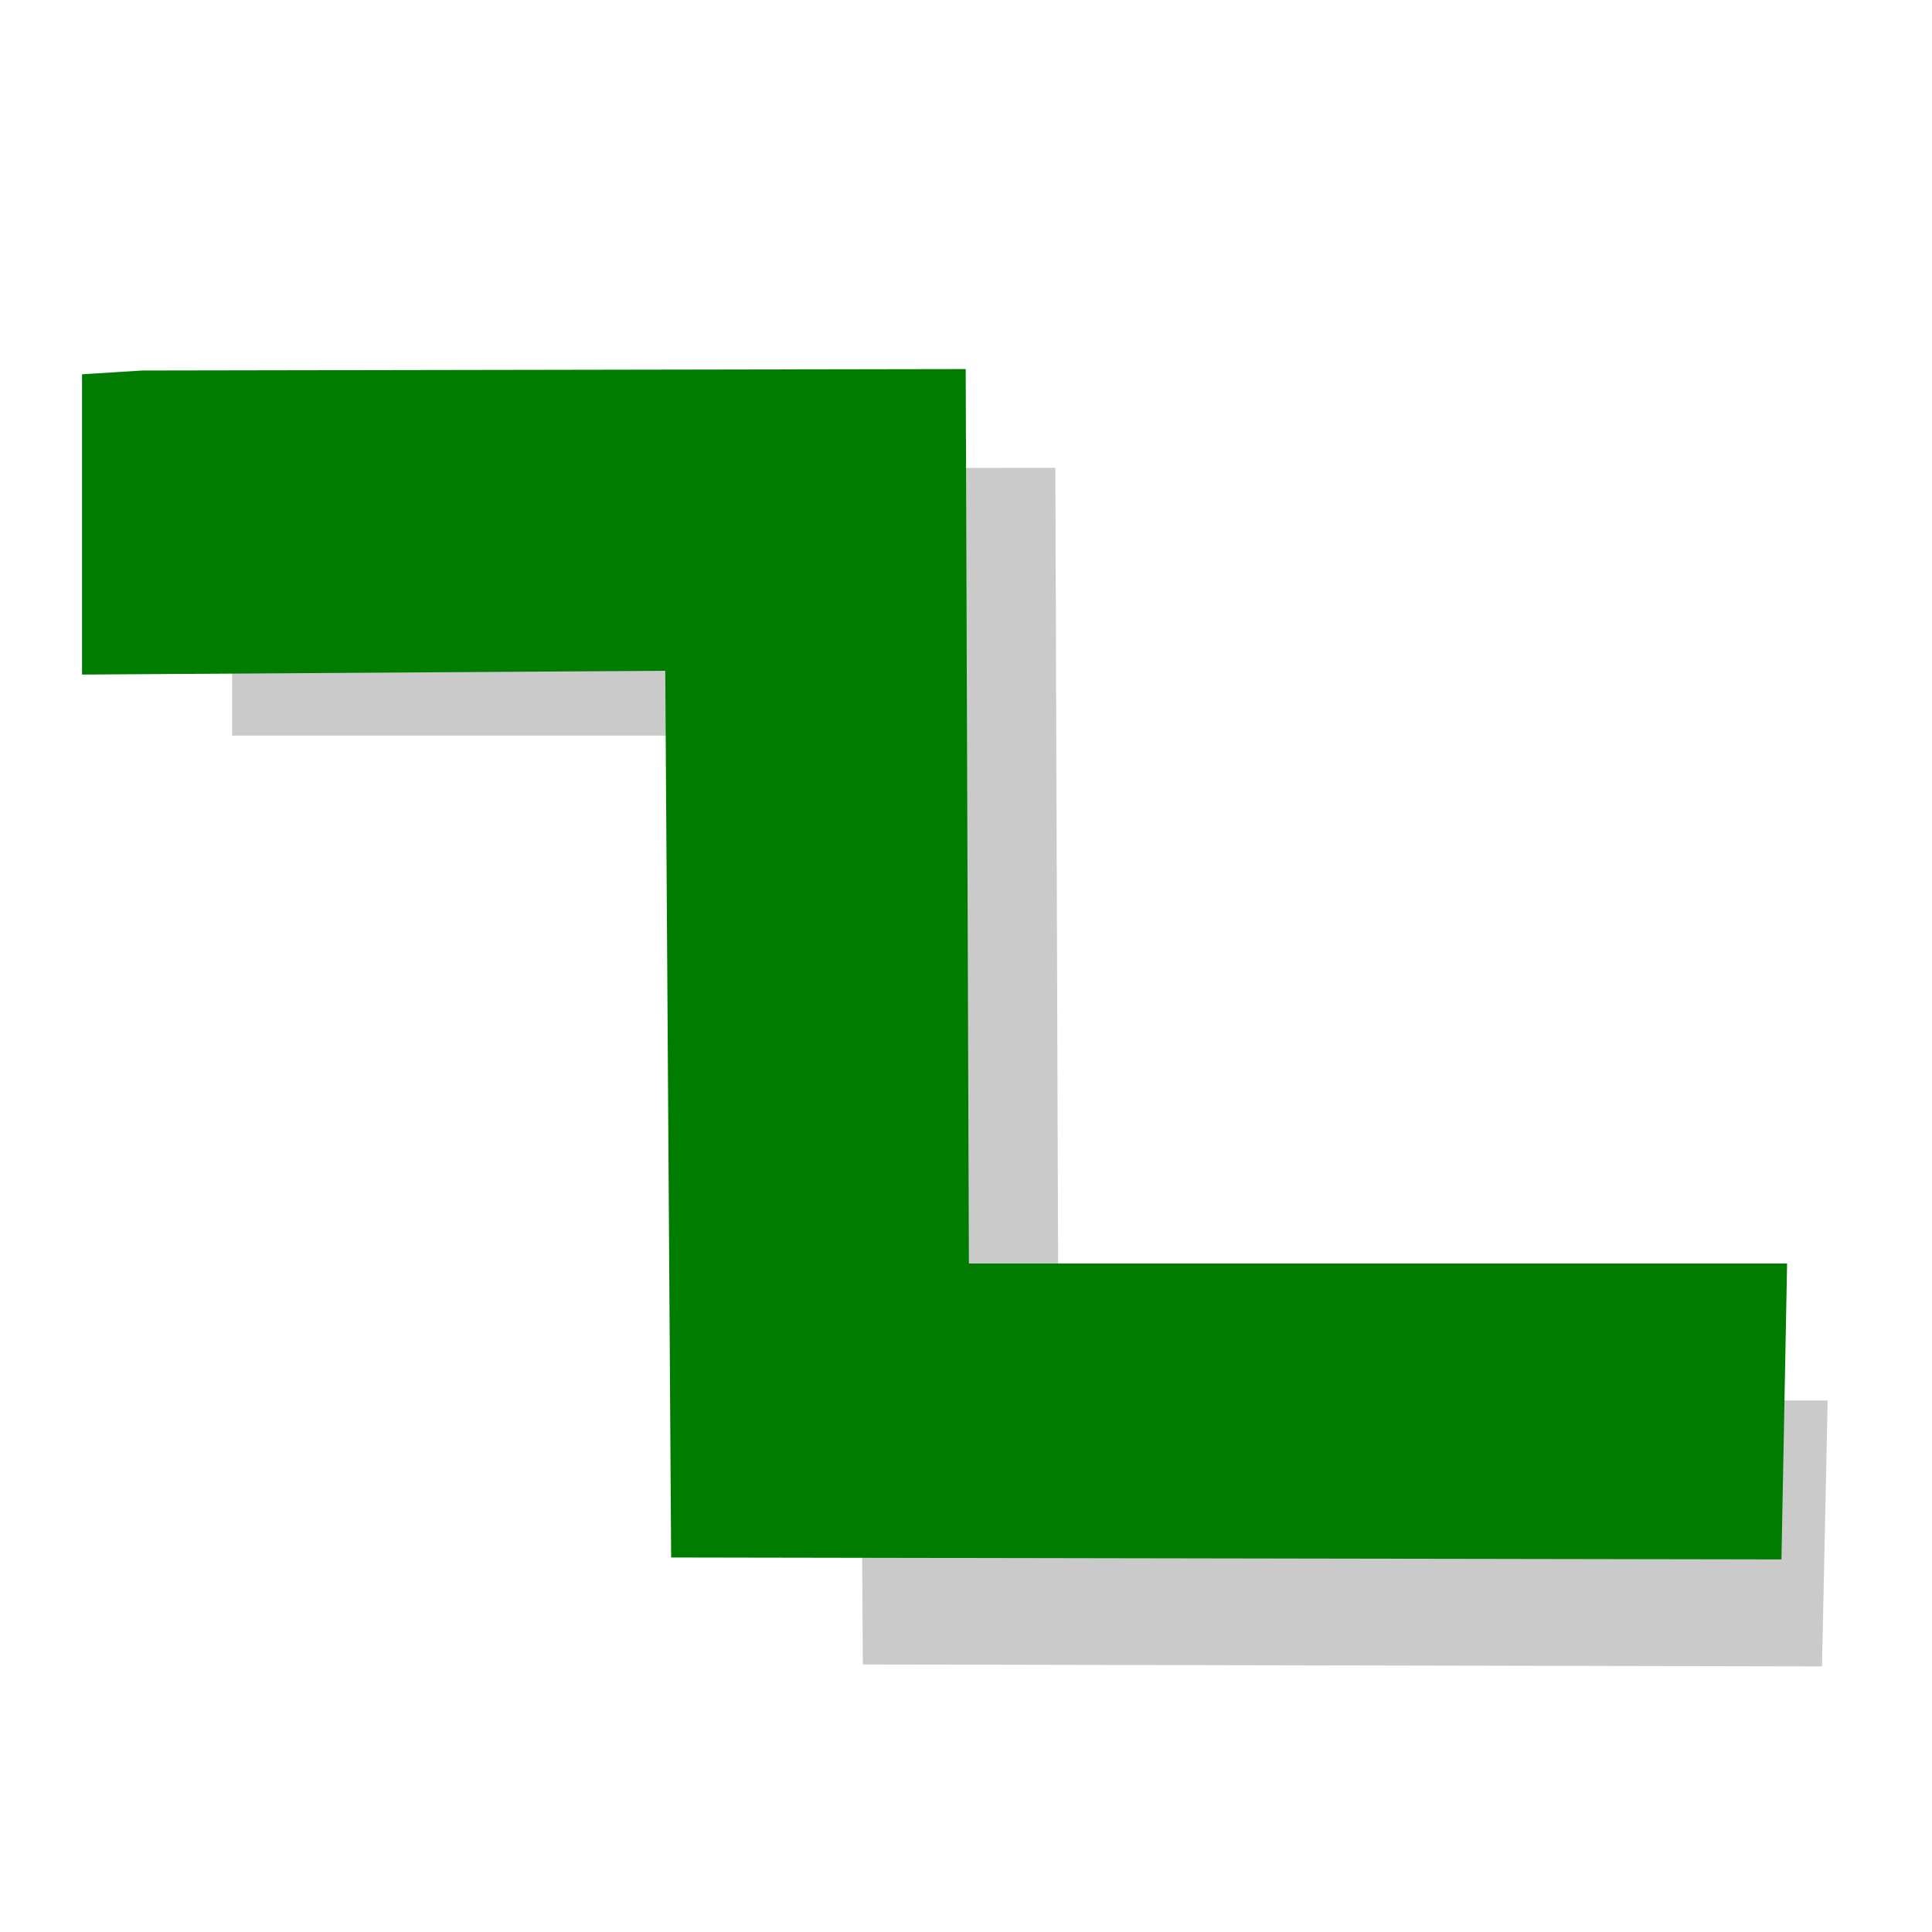
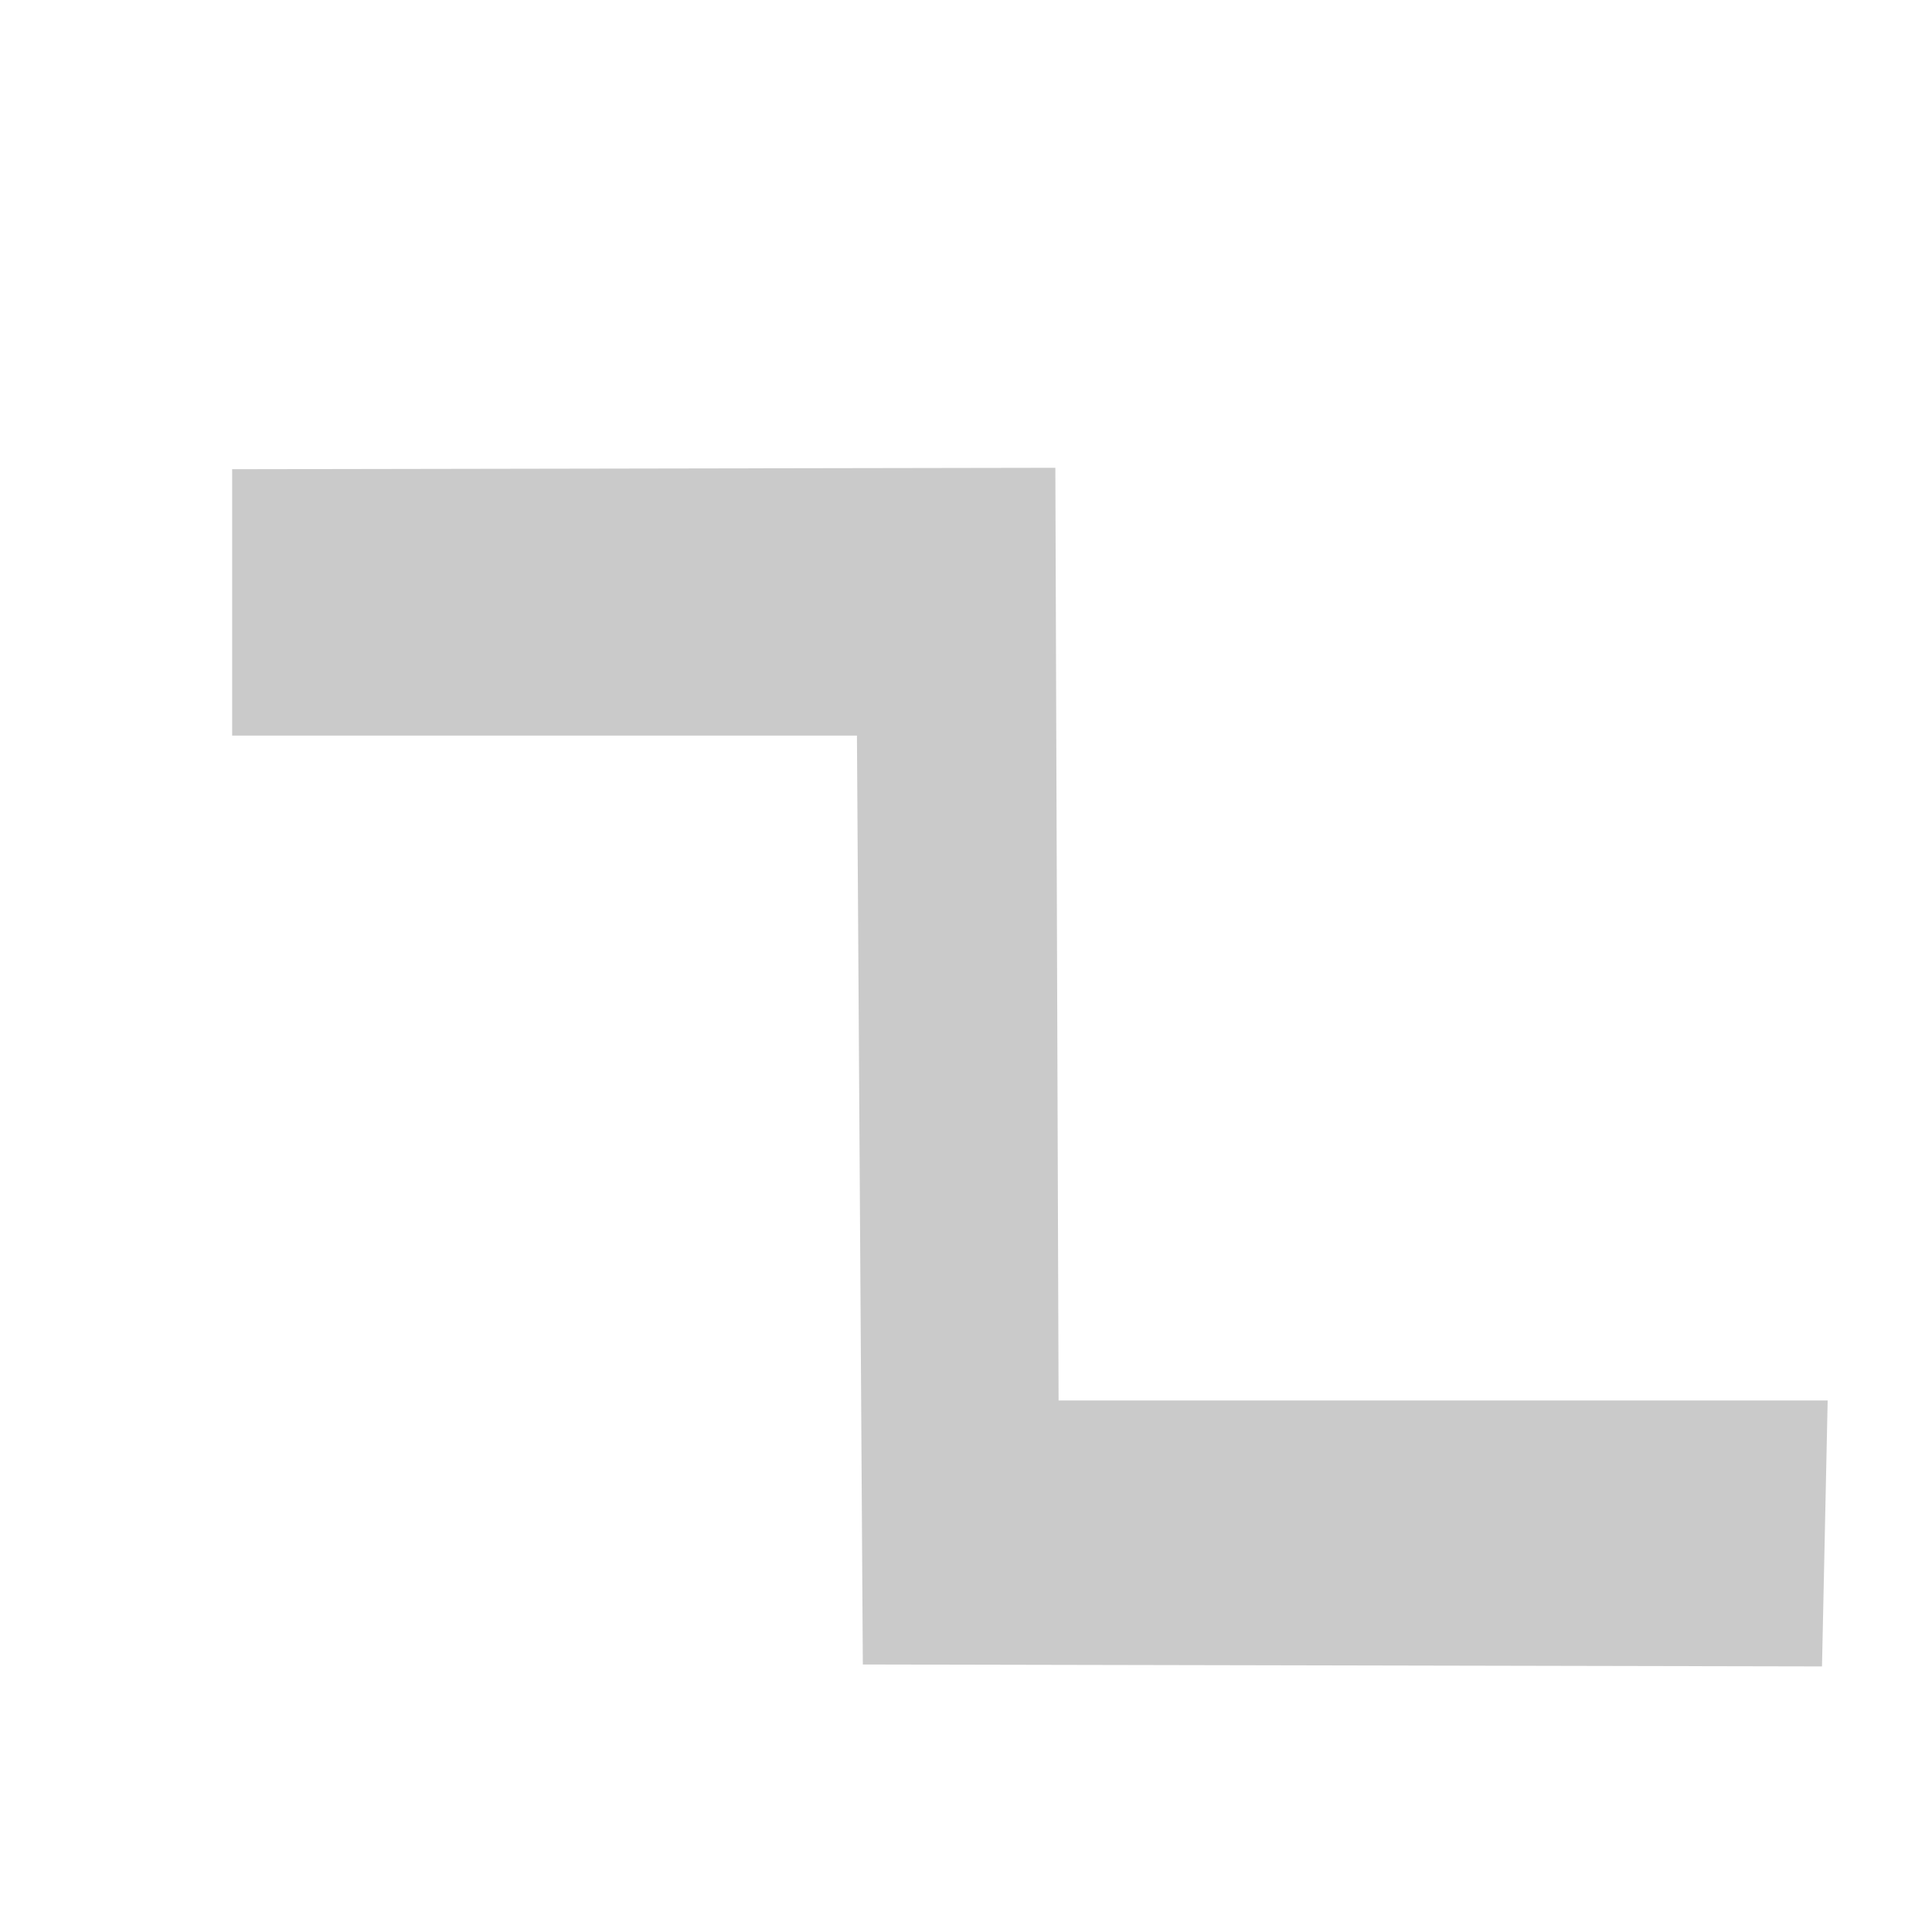
<svg xmlns="http://www.w3.org/2000/svg" xmlns:ns1="http://www.inkscape.org/namespaces/inkscape" xmlns:ns2="http://sodipodi.sourceforge.net/DTD/sodipodi-0.dtd" height="26" width="26" version="1.1" id="svg2" ns1:version="0.48.1 r9760" ns2:docname="add_line.svg">
  <ns2:namedview pagecolor="#ffffff" bordercolor="#666666" borderopacity="1" objecttolerance="10" gridtolerance="10" guidetolerance="10" ns1:pageopacity="0" ns1:pageshadow="2" ns1:window-width="1600" ns1:window-height="876" id="namedview31" showgrid="true" ns1:zoom="19.666667" ns1:cx="6.1146086" ns1:cy="13.986" ns1:window-x="0" ns1:window-y="24" ns1:window-maximized="1" ns1:current-layer="svg2" ns1:snap-grids="false" ns1:snap-to-guides="false">
    <ns1:grid type="xygrid" id="grid2990" empspacing="5" visible="true" enabled="true" snapvisiblegridlinesonly="true" />
  </ns2:namedview>
  <defs id="defs4">
    <filter id="a" height="1.202" width="1.116" color-interpolation-filters="sRGB" y="-0.101" x="-0.058">
      <feGaussianBlur stdDeviation="0.883" id="feGaussianBlur7" />
    </filter>
  </defs>
  <g transform="matrix(2.457,0,0,2.232,-37.589,-61.022)" id="g9">
-     <rect height="16" width="16" y="0" x="0" id="rect11" style="fill-opacity:0" />
-   </g>
+     </g>
  <g transform="matrix(1.588,0,0,1.507,1.218,1.559)" id="g13">
-     <rect height="16" width="16" y="0" x="0" id="rect15" style="fill-opacity:0" />
-   </g>
+     </g>
  <path style="opacity:0.457;fill-rule:evenodd;filter:url(#a)" id="path27" d="m -89.671,-7.564 18.873,-0.025 0.074,16.365 h 17.632 l -0.13,4.666 -21.99,-0.034 -0.135,-16.298 h -14.324 v -4.674 z" transform="matrix(0.587,0,0,0.767,55.761,12.116)" ns1:connector-curvature="0" />
-   <path style="fill:#007d00;fill-rule:evenodd" id="path29" d="m 1.918,4.986 11.078,-0.019 0.043,12.036 11.011,0 -0.076,3.983 -14.942,-0.026 -0.079,-11.933 -7.849,0.051 0,-4.041 z" ns1:connector-curvature="0" ns2:nodetypes="cccccccccc" />
</svg>